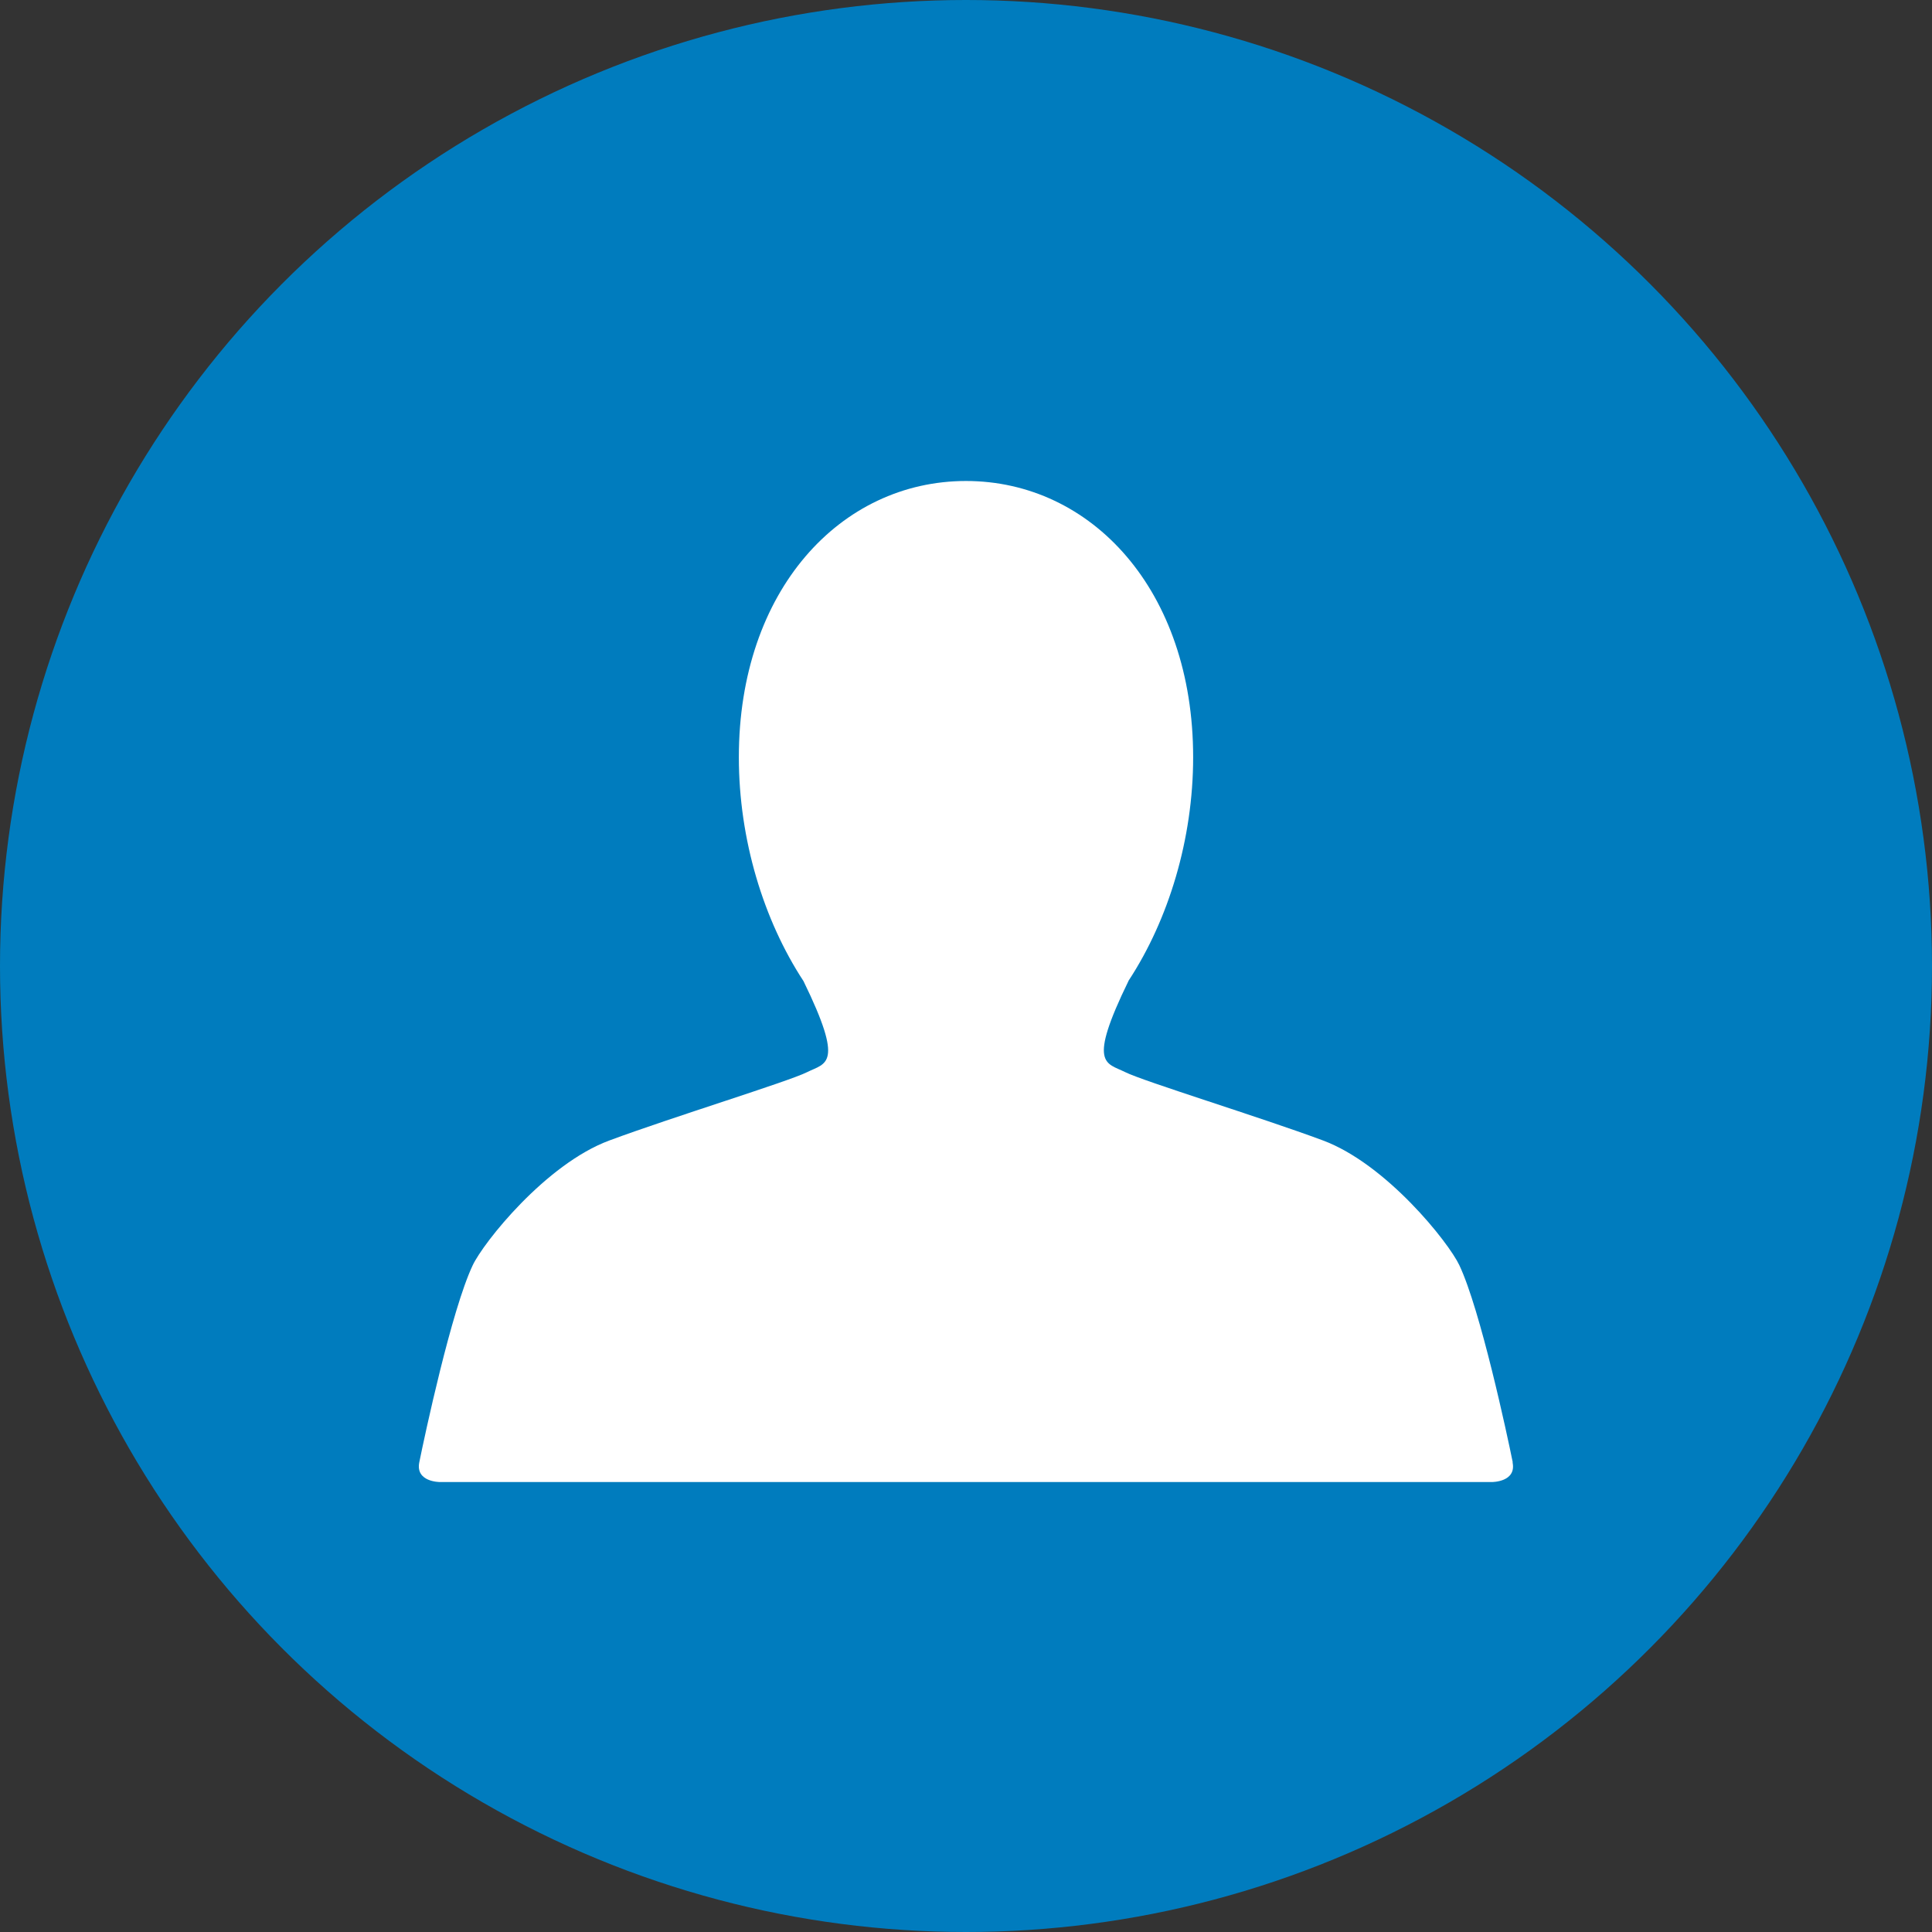
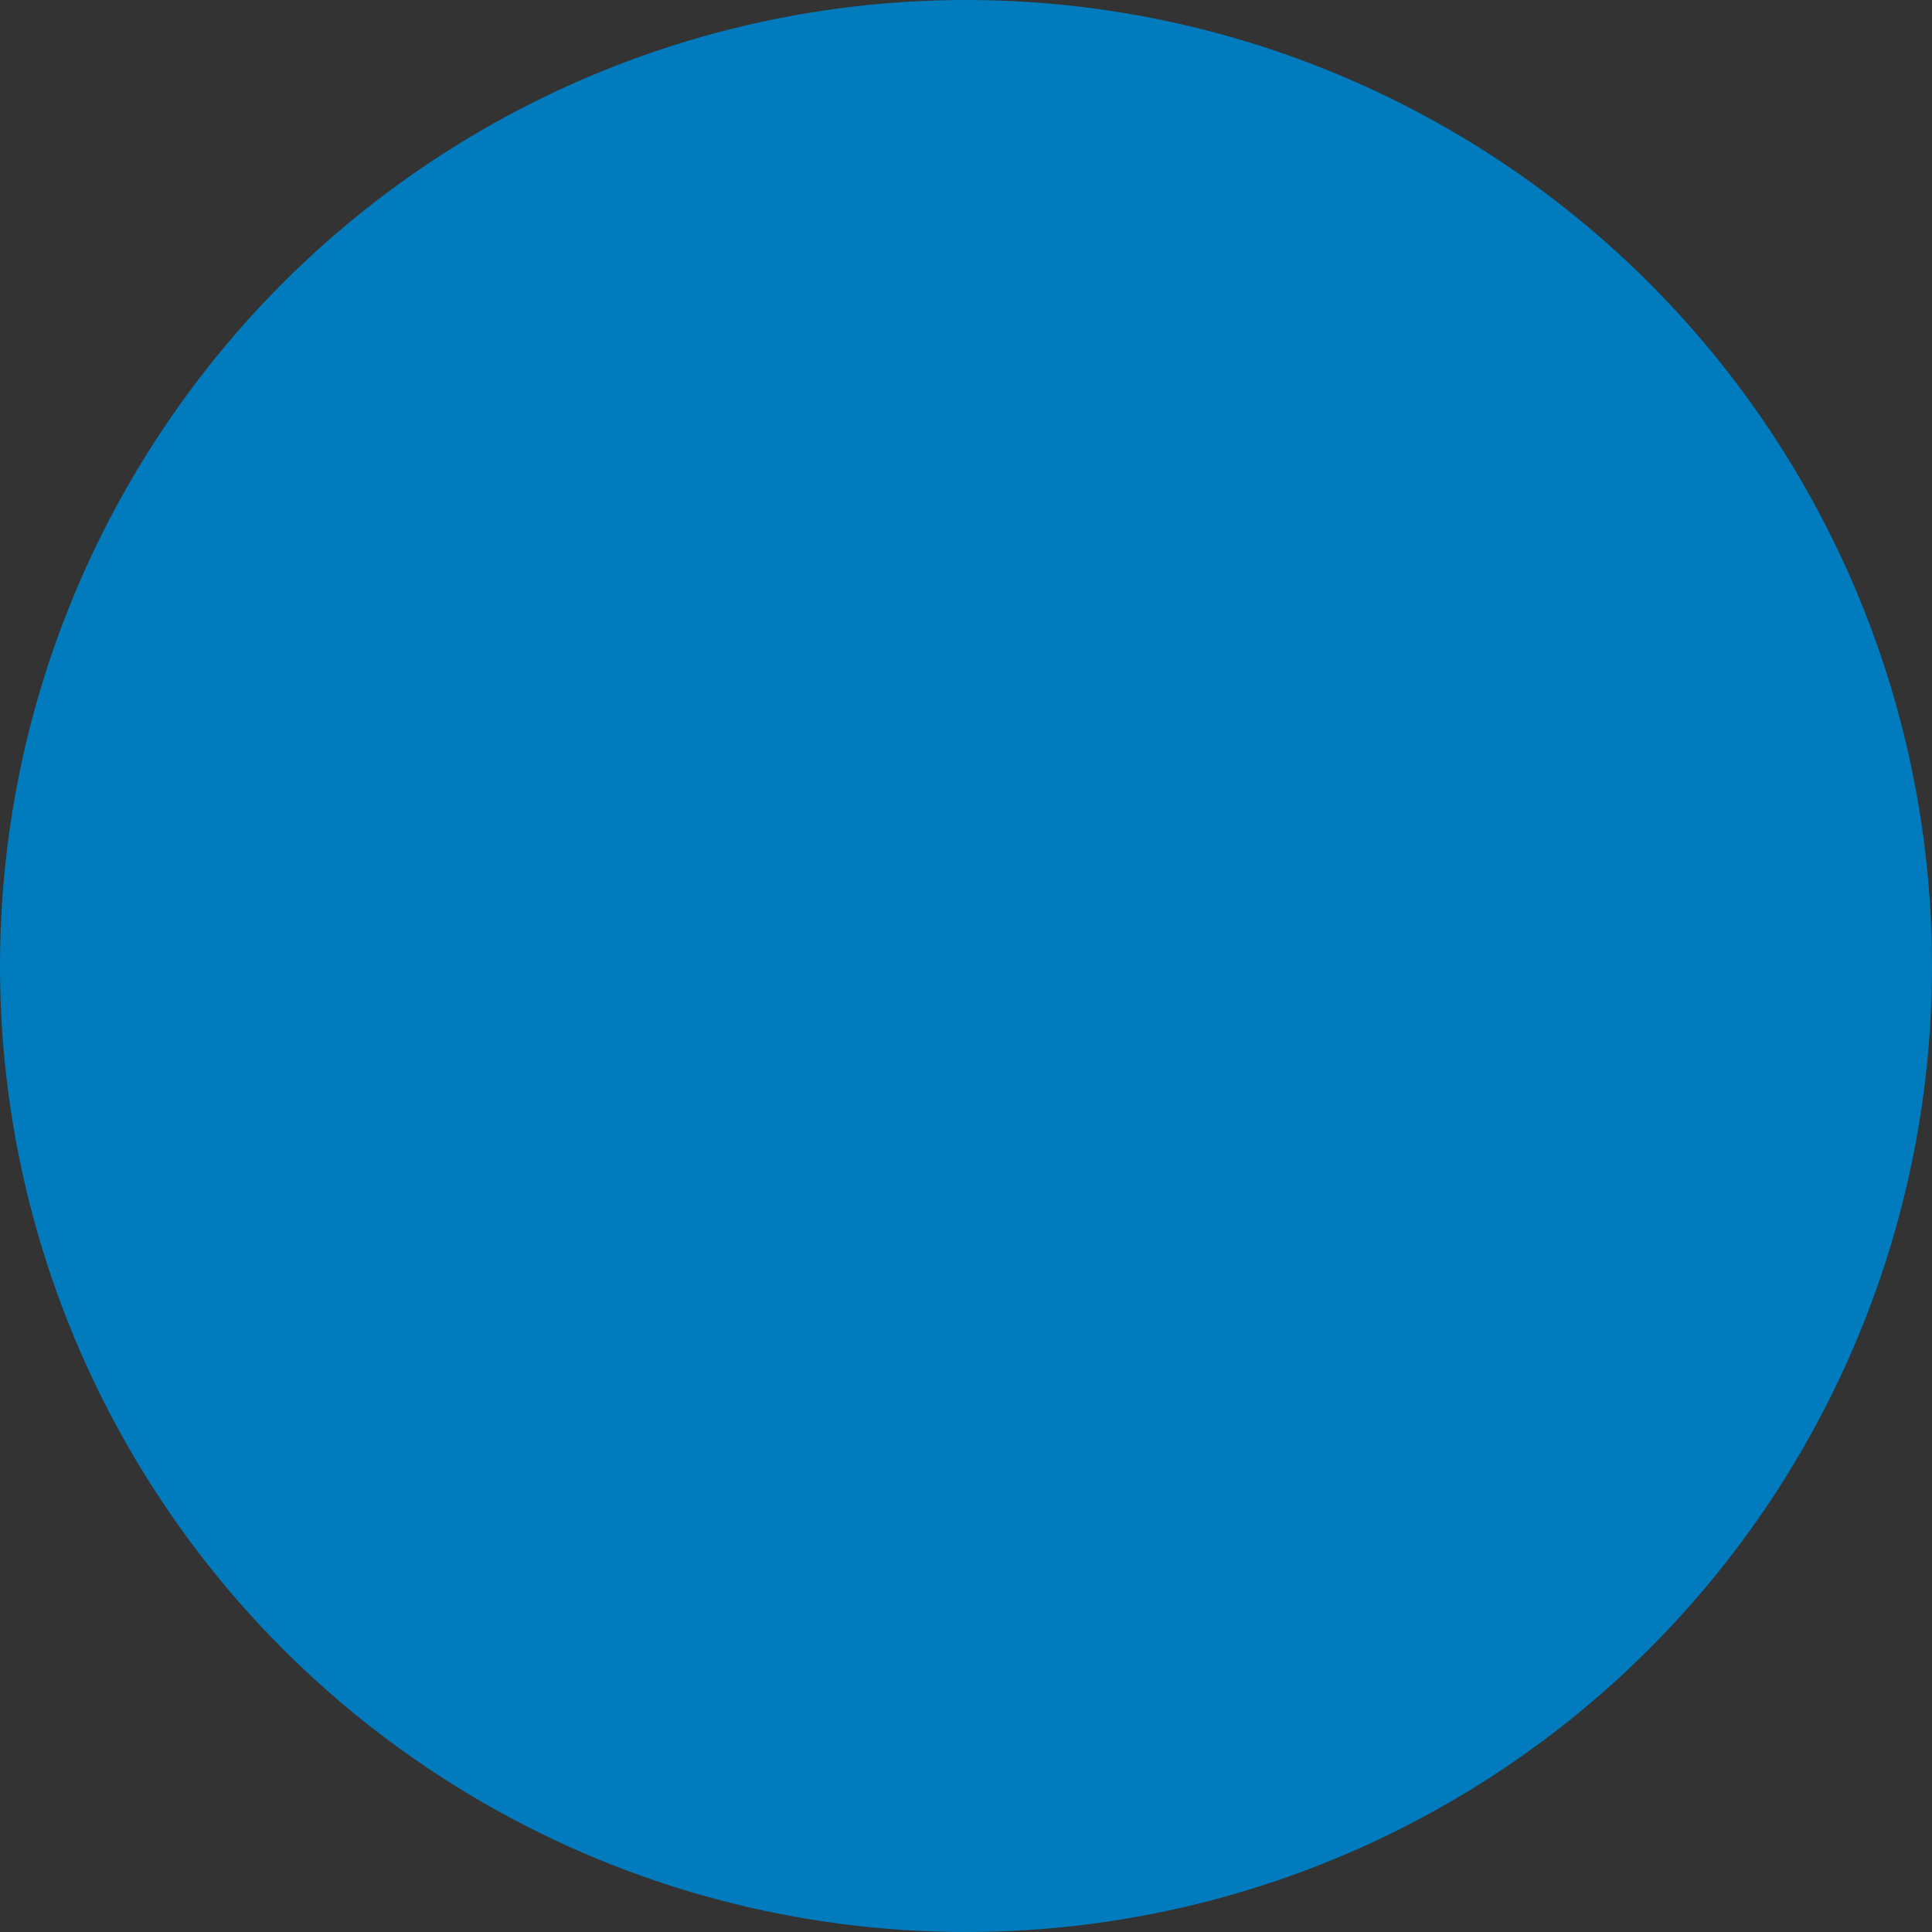
<svg xmlns="http://www.w3.org/2000/svg" id="Layer_2" data-name="Layer 2" viewBox="0 0 125.2 125.2">
  <rect x="0" y="0" width="125.2" height="125.2" fill="#333333" stroke="none" />
  <g id="Illustration">
    <circle cx="62.6" cy="62.6" r="62.6" style="fill: #007cbe; stroke-width: 0px;" />
-     <path d="m98.03,94.76c-.36-1.78-2.09-9.87-3.46-12.77-.69-1.47-4.73-6.56-8.85-8.09-4.12-1.53-11.6-3.82-12.82-4.43-1.22-.61-2.44-.43.23-5.9,0-.02.01-.03.02-.04,2.58-3.94,4.17-9.16,4.17-14.46,0-10.82-6.59-17.9-14.72-17.9s-14.72,7.09-14.72,17.9c0,5.33,1.6,10.56,4.19,14.51h0c2.67,5.47,1.45,5.29.23,5.9-1.22.61-8.7,2.9-12.82,4.43s-8.16,6.62-8.85,8.09c-1.37,2.9-3.1,10.99-3.46,12.77-.25,1.27,1.32,1.27,1.32,1.27h68.21s1.58,0,1.32-1.27Z" style="fill: #fff; stroke-width: 0px;" />
  </g>
</svg>